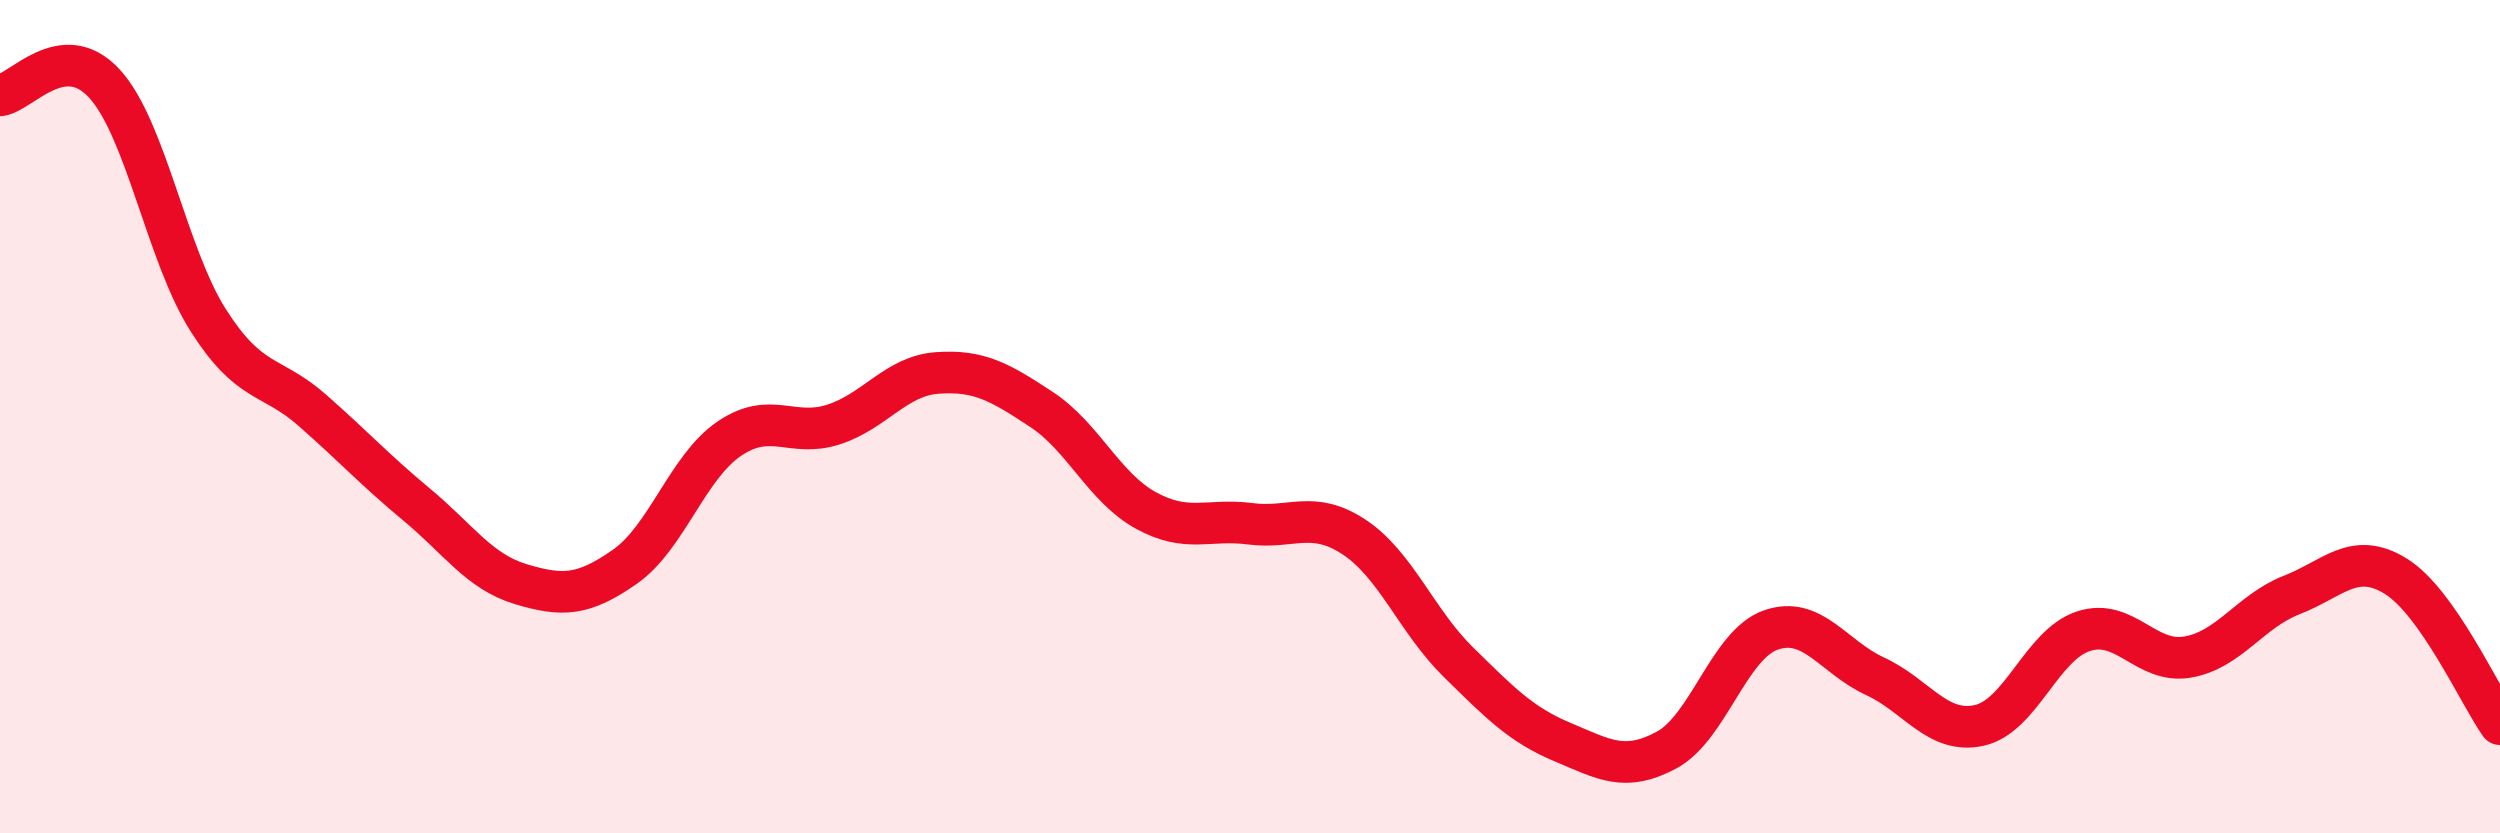
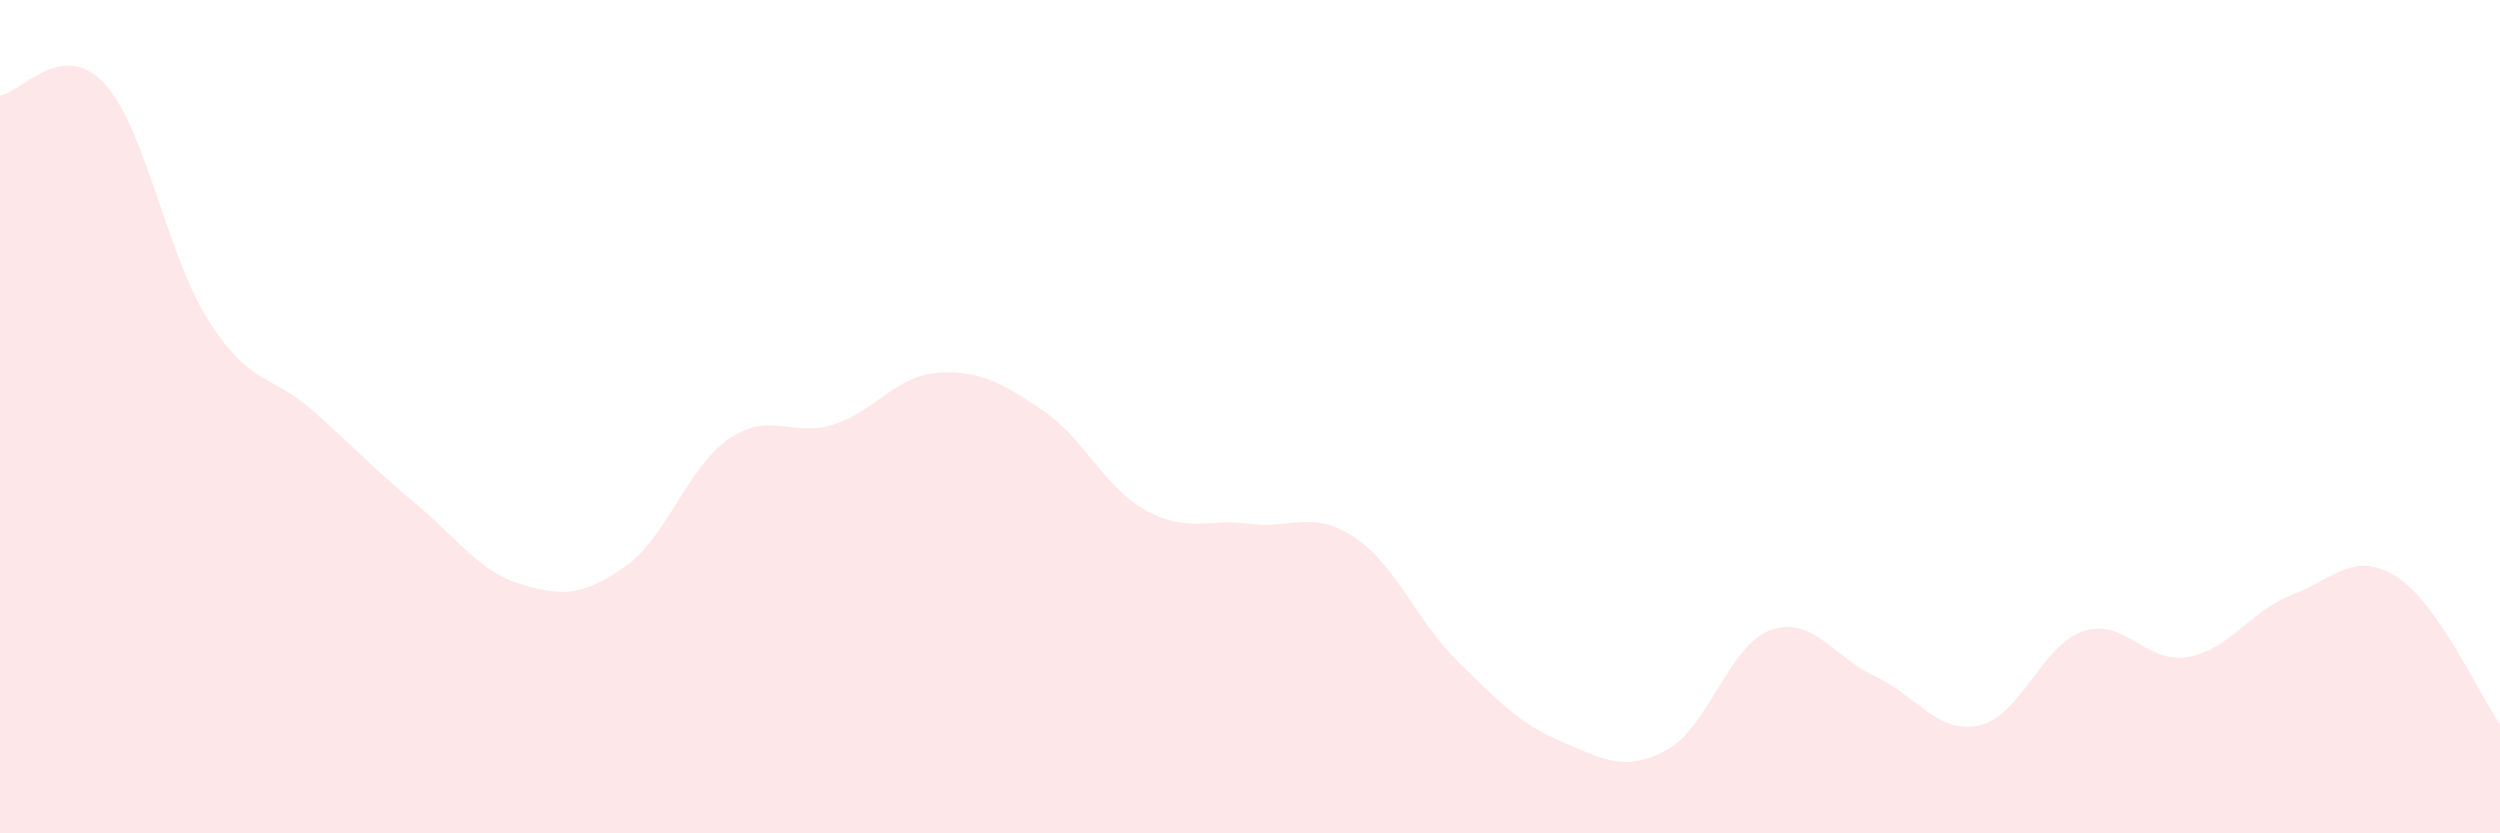
<svg xmlns="http://www.w3.org/2000/svg" width="60" height="20" viewBox="0 0 60 20">
  <path d="M 0,2.29 C 0.5,2.23 1.5,0.92 2.5,2 C 3.5,3.08 4,6.12 5,7.69 C 6,9.26 6.5,8.97 7.5,9.85 C 8.5,10.73 9,11.28 10,12.11 C 11,12.94 11.5,13.72 12.5,14.02 C 13.5,14.32 14,14.3 15,13.6 C 16,12.9 16.5,11.21 17.5,10.53 C 18.5,9.85 19,10.51 20,10.19 C 21,9.87 21.5,9.02 22.5,8.95 C 23.5,8.88 24,9.17 25,9.83 C 26,10.49 26.5,11.7 27.5,12.25 C 28.5,12.8 29,12.44 30,12.57 C 31,12.7 31.5,12.23 32.5,12.89 C 33.5,13.55 34,14.91 35,15.89 C 36,16.87 36.5,17.39 37.5,17.81 C 38.5,18.23 39,18.54 40,18 C 41,17.46 41.5,15.47 42.5,15.12 C 43.5,14.77 44,15.77 45,16.23 C 46,16.69 46.5,17.63 47.5,17.41 C 48.5,17.19 49,15.48 50,15.15 C 51,14.82 51.5,15.94 52.5,15.77 C 53.5,15.6 54,14.67 55,14.28 C 56,13.89 56.5,13.21 57.5,13.83 C 58.5,14.45 59.5,16.67 60,17.38L60 20L0 20Z" fill="#EB0A25" opacity="0.1" stroke-linecap="round" stroke-linejoin="round" />
-   <path d="M 0,2.29 C 0.5,2.23 1.5,0.92 2.5,2 C 3.5,3.08 4,6.12 5,7.69 C 6,9.26 6.5,8.97 7.5,9.85 C 8.5,10.73 9,11.28 10,12.11 C 11,12.94 11.5,13.72 12.5,14.02 C 13.5,14.32 14,14.3 15,13.6 C 16,12.9 16.5,11.21 17.5,10.53 C 18.5,9.85 19,10.51 20,10.19 C 21,9.87 21.5,9.02 22.5,8.95 C 23.5,8.88 24,9.17 25,9.83 C 26,10.49 26.5,11.7 27.5,12.25 C 28.5,12.8 29,12.44 30,12.57 C 31,12.7 31.5,12.23 32.5,12.89 C 33.5,13.55 34,14.91 35,15.89 C 36,16.87 36.5,17.39 37.5,17.81 C 38.5,18.23 39,18.54 40,18 C 41,17.46 41.5,15.47 42.5,15.12 C 43.5,14.77 44,15.77 45,16.23 C 46,16.69 46.5,17.63 47.5,17.41 C 48.5,17.19 49,15.48 50,15.15 C 51,14.82 51.5,15.94 52.5,15.77 C 53.5,15.6 54,14.67 55,14.28 C 56,13.89 56.5,13.21 57.5,13.83 C 58.5,14.45 59.5,16.67 60,17.38" stroke="#EB0A25" stroke-width="1" fill="none" stroke-linecap="round" stroke-linejoin="round" />
</svg>